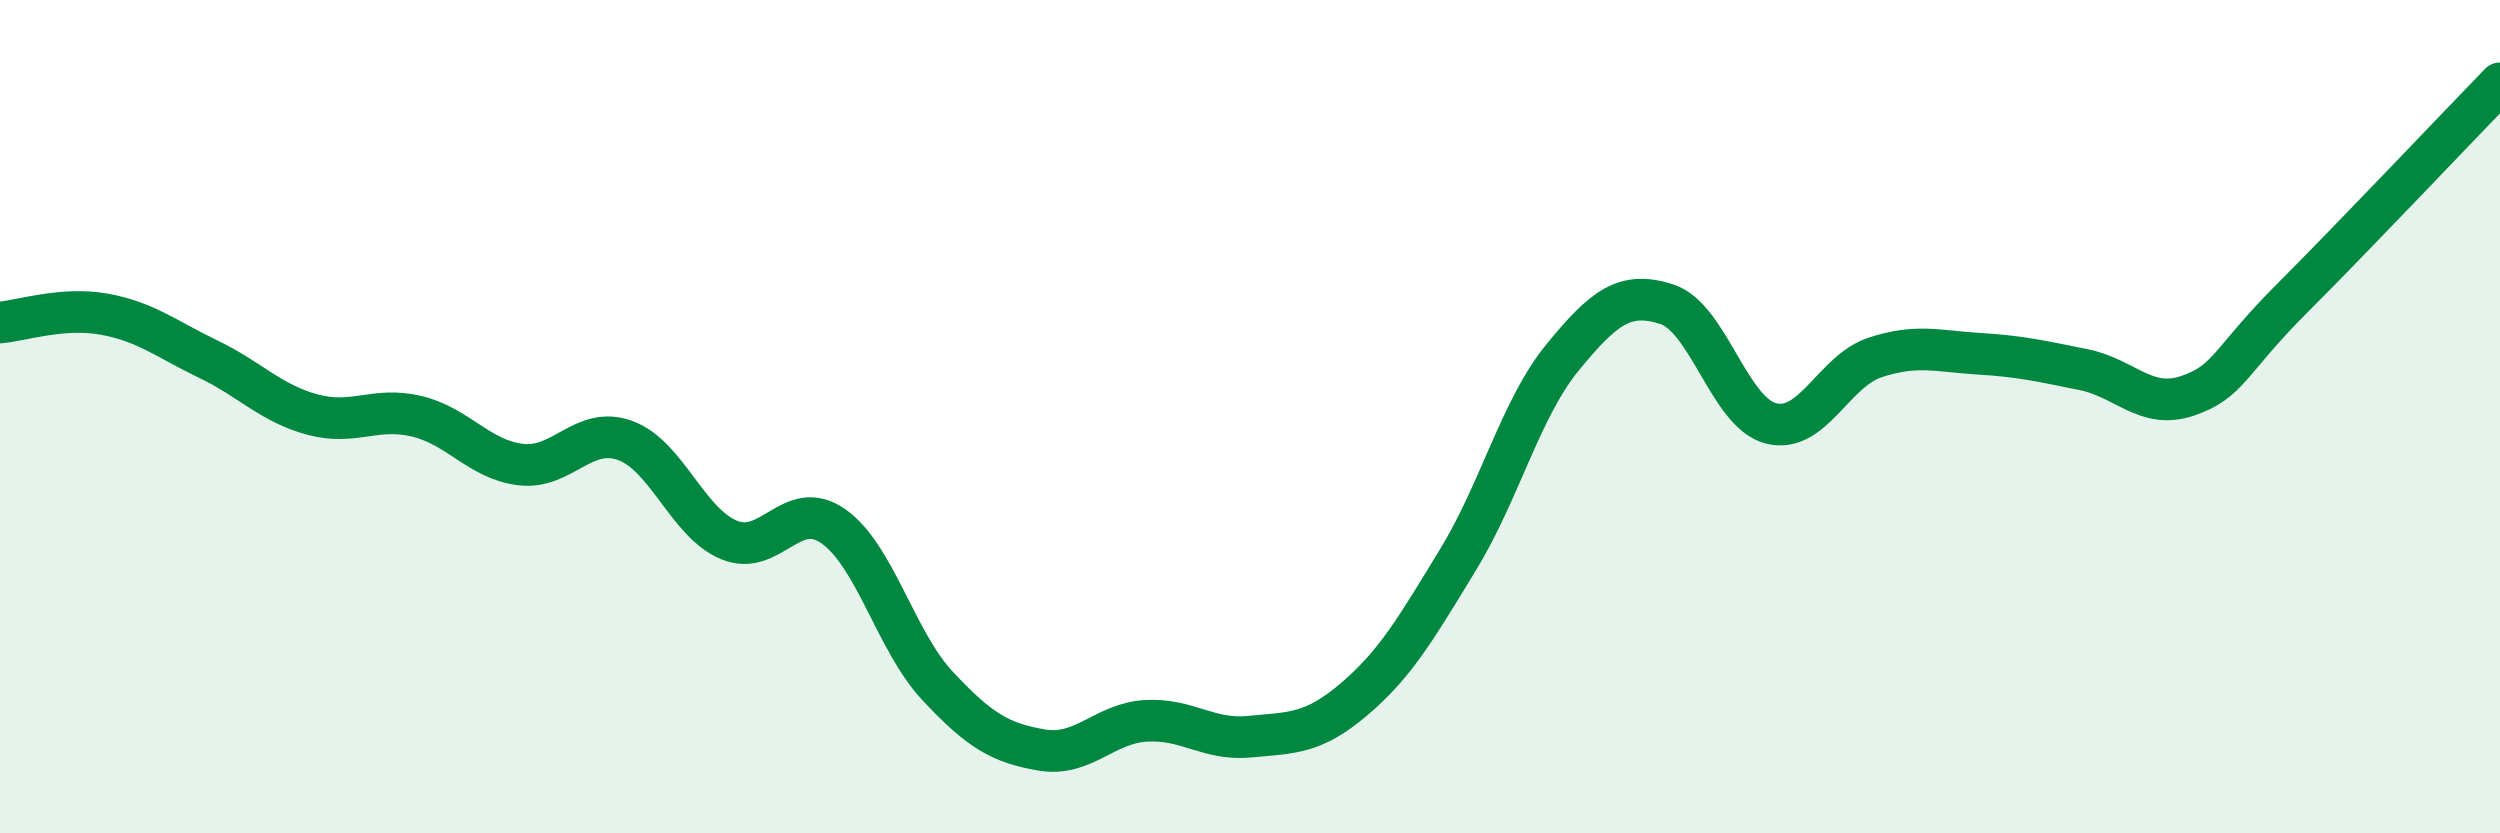
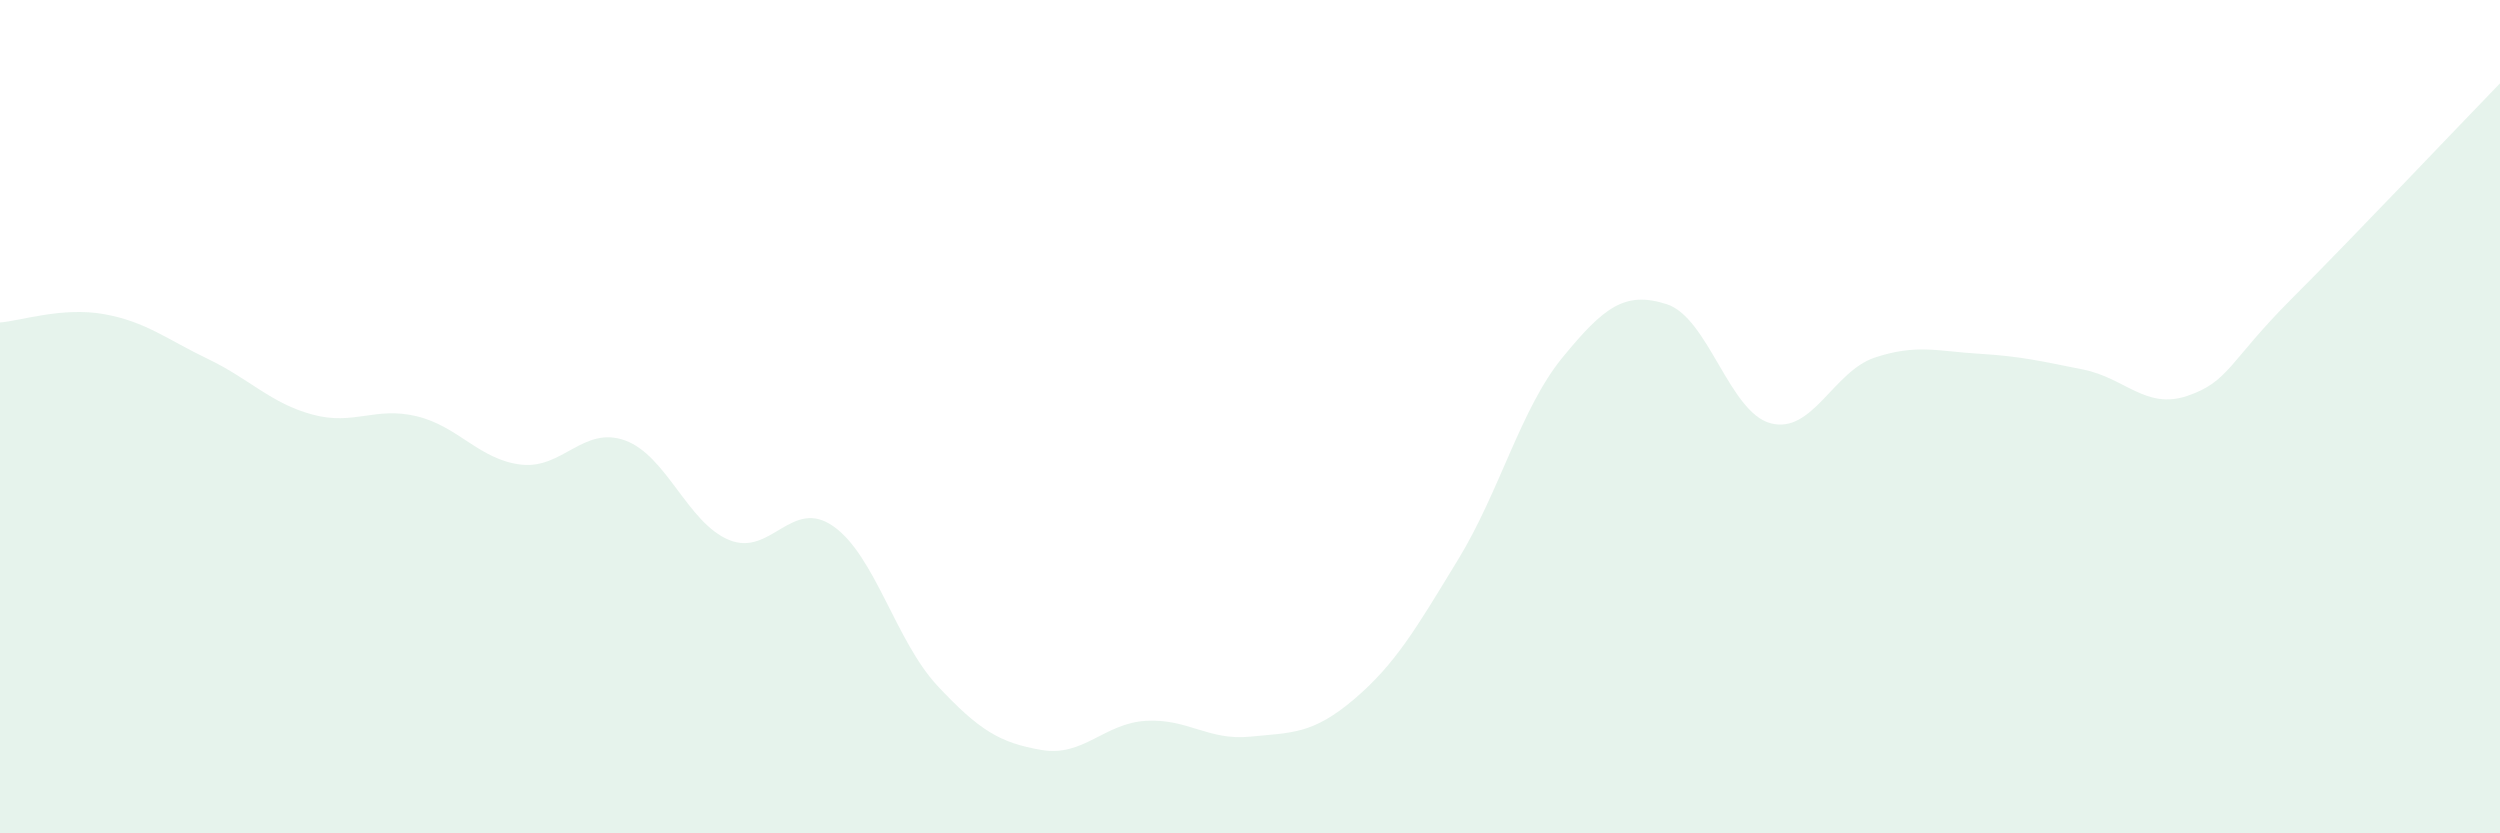
<svg xmlns="http://www.w3.org/2000/svg" width="60" height="20" viewBox="0 0 60 20">
  <path d="M 0,7.74 C 0.5,7.7 1.5,7.36 2.5,7.54 C 3.5,7.72 4,8.14 5,8.62 C 6,9.1 6.5,9.68 7.5,9.95 C 8.5,10.22 9,9.75 10,9.99 C 11,10.23 11.5,11.03 12.5,11.15 C 13.5,11.27 14,10.21 15,10.57 C 16,10.93 16.5,12.55 17.5,12.96 C 18.5,13.37 19,11.93 20,12.63 C 21,13.33 21.5,15.39 22.5,16.46 C 23.5,17.53 24,17.83 25,18 C 26,18.17 26.5,17.36 27.5,17.3 C 28.5,17.24 29,17.78 30,17.68 C 31,17.58 31.5,17.63 32.5,16.78 C 33.5,15.93 34,15.06 35,13.42 C 36,11.78 36.5,9.8 37.5,8.58 C 38.5,7.36 39,6.98 40,7.3 C 41,7.62 41.5,9.9 42.5,10.16 C 43.5,10.42 44,8.91 45,8.58 C 46,8.25 46.5,8.43 47.5,8.49 C 48.5,8.55 49,8.67 50,8.87 C 51,9.07 51.5,9.84 52.5,9.5 C 53.5,9.16 53.5,8.67 55,7.17 C 56.5,5.67 59,3.03 60,2L60 20L0 20Z" fill="#008740" opacity="0.1" stroke-linecap="round" stroke-linejoin="round" />
-   <path d="M 0,7.74 C 0.5,7.7 1.5,7.36 2.5,7.54 C 3.5,7.72 4,8.14 5,8.62 C 6,9.1 6.5,9.68 7.5,9.95 C 8.5,10.22 9,9.75 10,9.99 C 11,10.23 11.5,11.03 12.5,11.15 C 13.5,11.27 14,10.21 15,10.57 C 16,10.93 16.5,12.55 17.5,12.96 C 18.5,13.37 19,11.93 20,12.63 C 21,13.33 21.5,15.39 22.5,16.46 C 23.5,17.53 24,17.83 25,18 C 26,18.17 26.5,17.36 27.5,17.3 C 28.5,17.24 29,17.78 30,17.68 C 31,17.58 31.5,17.63 32.5,16.78 C 33.5,15.93 34,15.06 35,13.42 C 36,11.78 36.5,9.8 37.5,8.58 C 38.5,7.36 39,6.98 40,7.3 C 41,7.62 41.5,9.9 42.5,10.16 C 43.5,10.42 44,8.91 45,8.58 C 46,8.25 46.5,8.43 47.5,8.49 C 48.5,8.55 49,8.67 50,8.87 C 51,9.07 51.5,9.84 52.5,9.5 C 53.5,9.16 53.5,8.67 55,7.17 C 56.5,5.67 59,3.03 60,2" stroke="#008740" stroke-width="1" fill="none" stroke-linecap="round" stroke-linejoin="round" />
</svg>